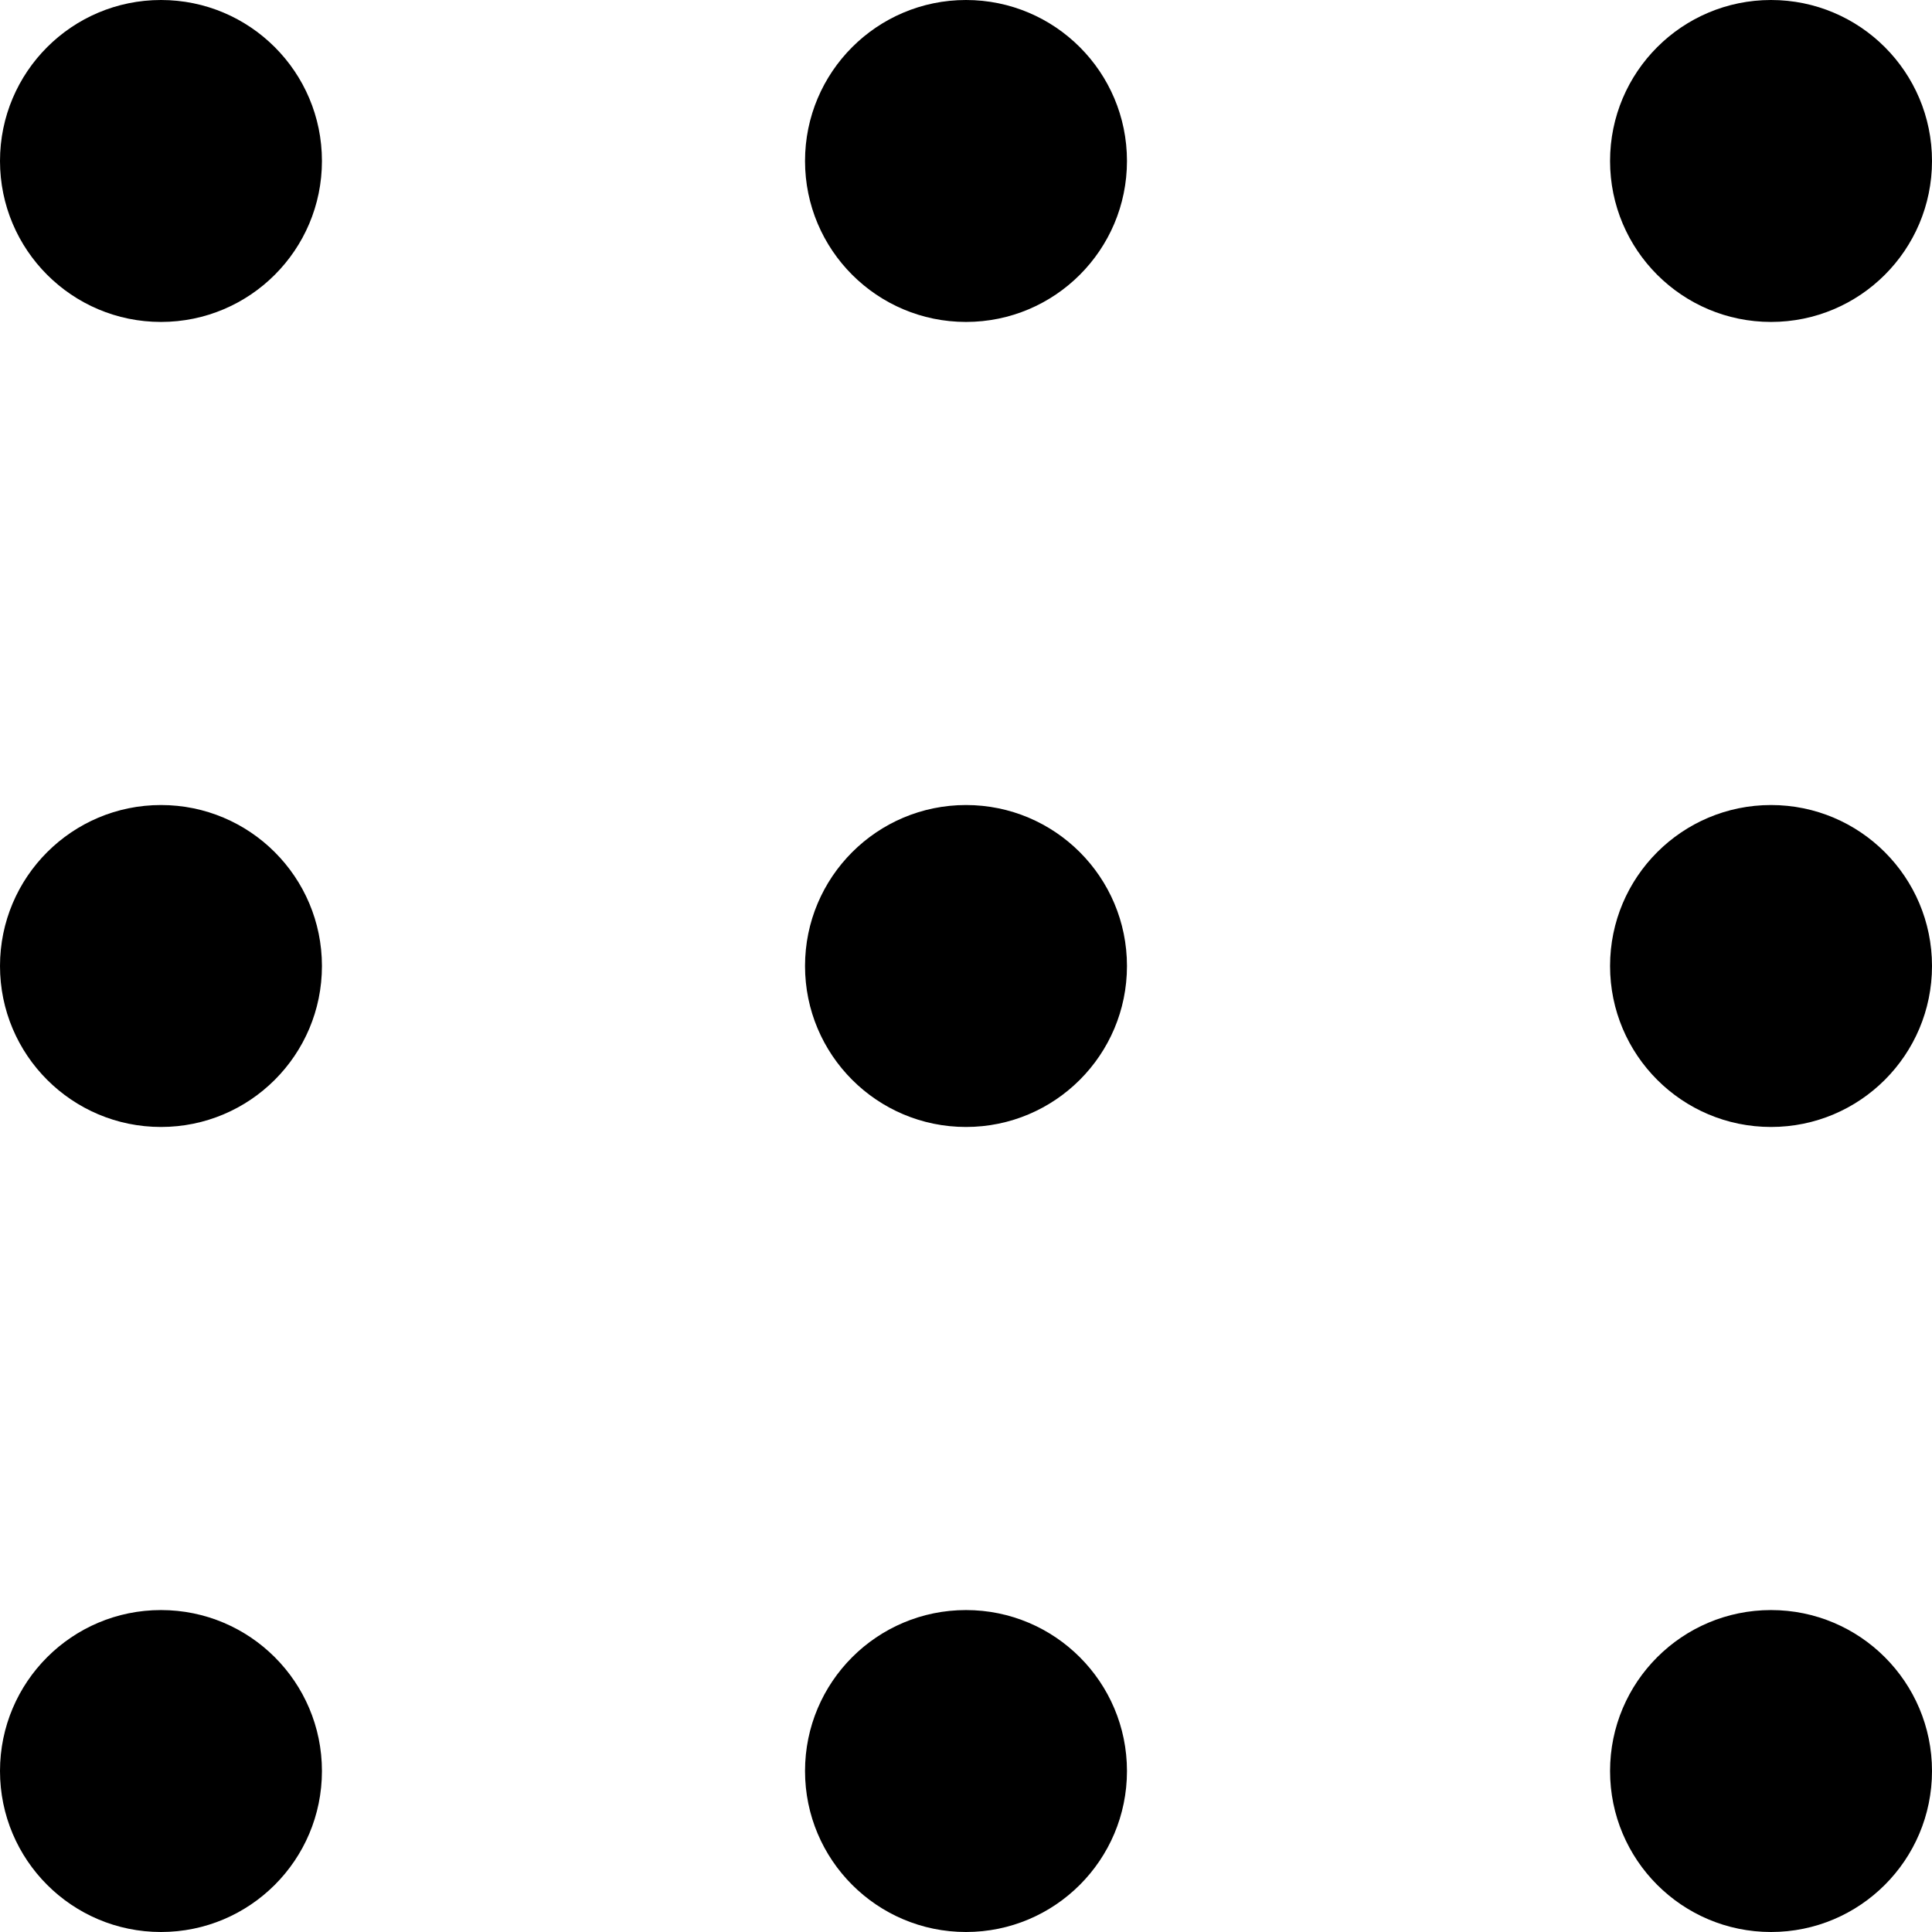
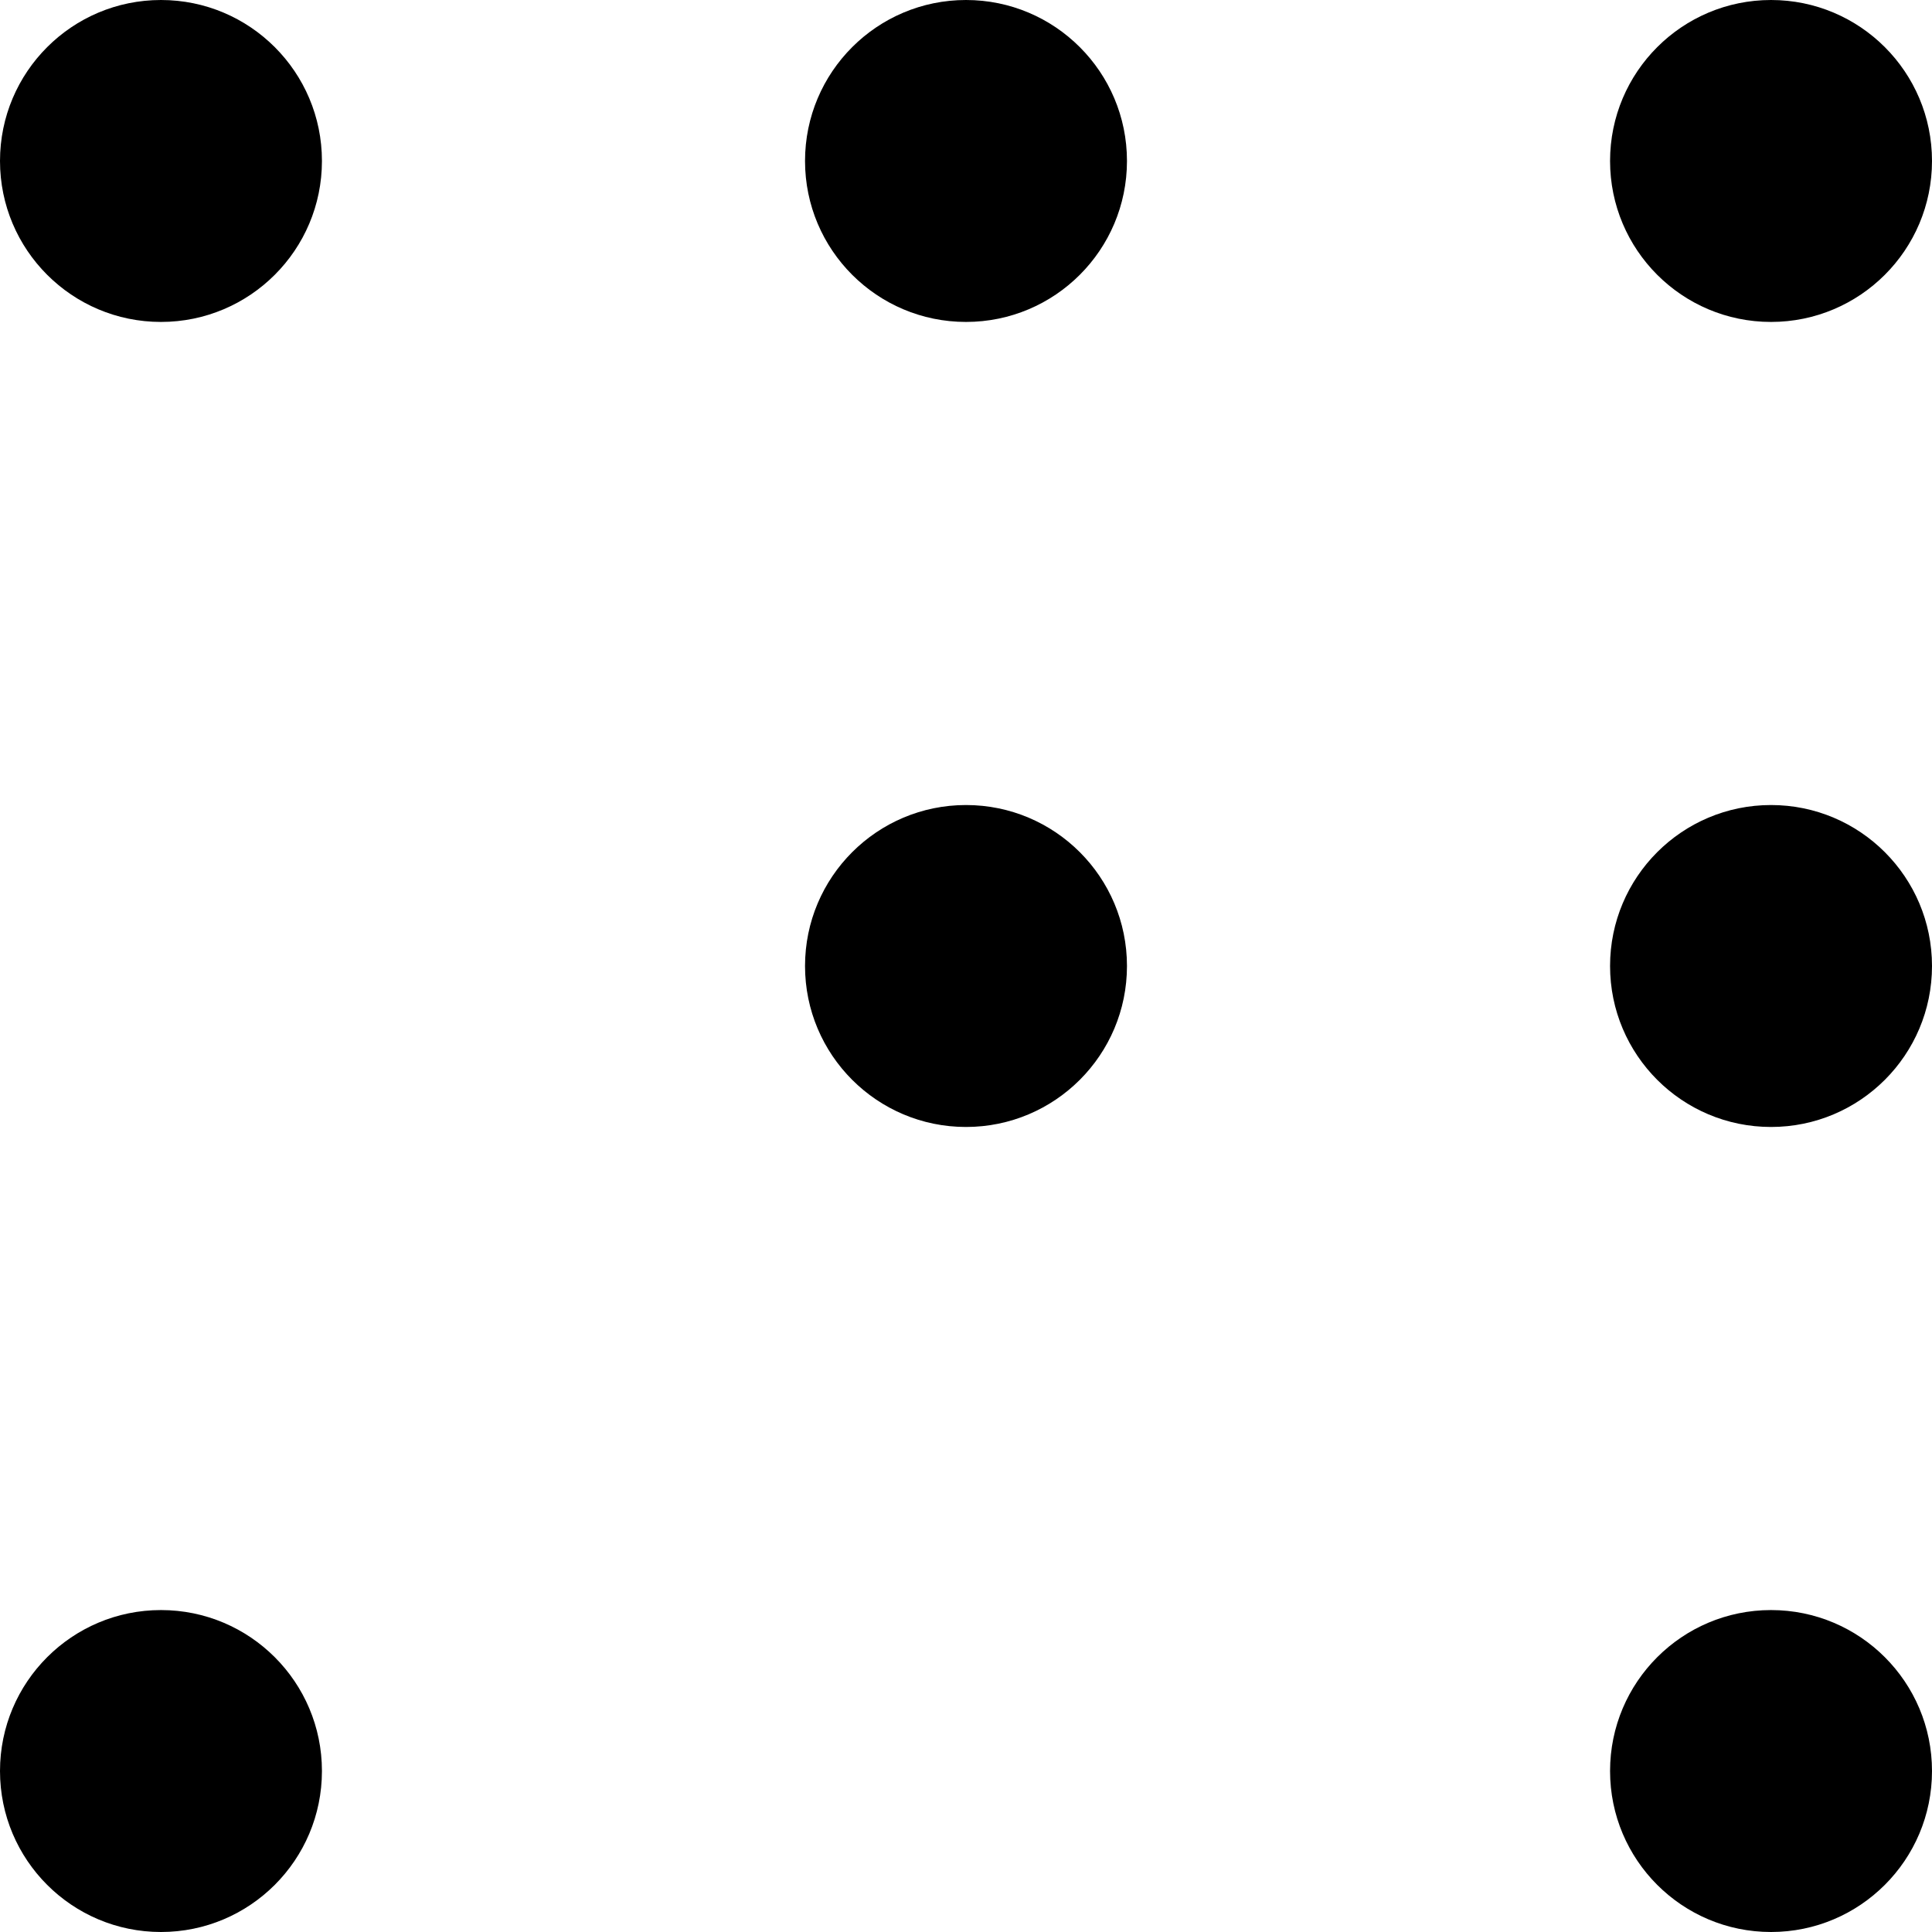
<svg xmlns="http://www.w3.org/2000/svg" width="22" height="22" viewBox="0 0 22 22" fill="none">
  <circle cx="1.833" cy="1.833" r="1.833" fill="black" />
-   <circle cx="1.833" cy="11" r="1.833" fill="black" />
  <circle cx="1.833" cy="20.167" r="1.833" fill="black" />
  <circle cx="11" cy="1.833" r="1.833" fill="black" />
  <circle cx="11" cy="11" r="1.833" fill="black" />
-   <circle cx="11" cy="20.167" r="1.833" fill="black" />
  <circle cx="20.167" cy="1.833" r="1.833" fill="black" />
  <circle cx="20.167" cy="11" r="1.833" fill="black" />
  <circle cx="20.167" cy="20.167" r="1.833" fill="black" />
</svg>